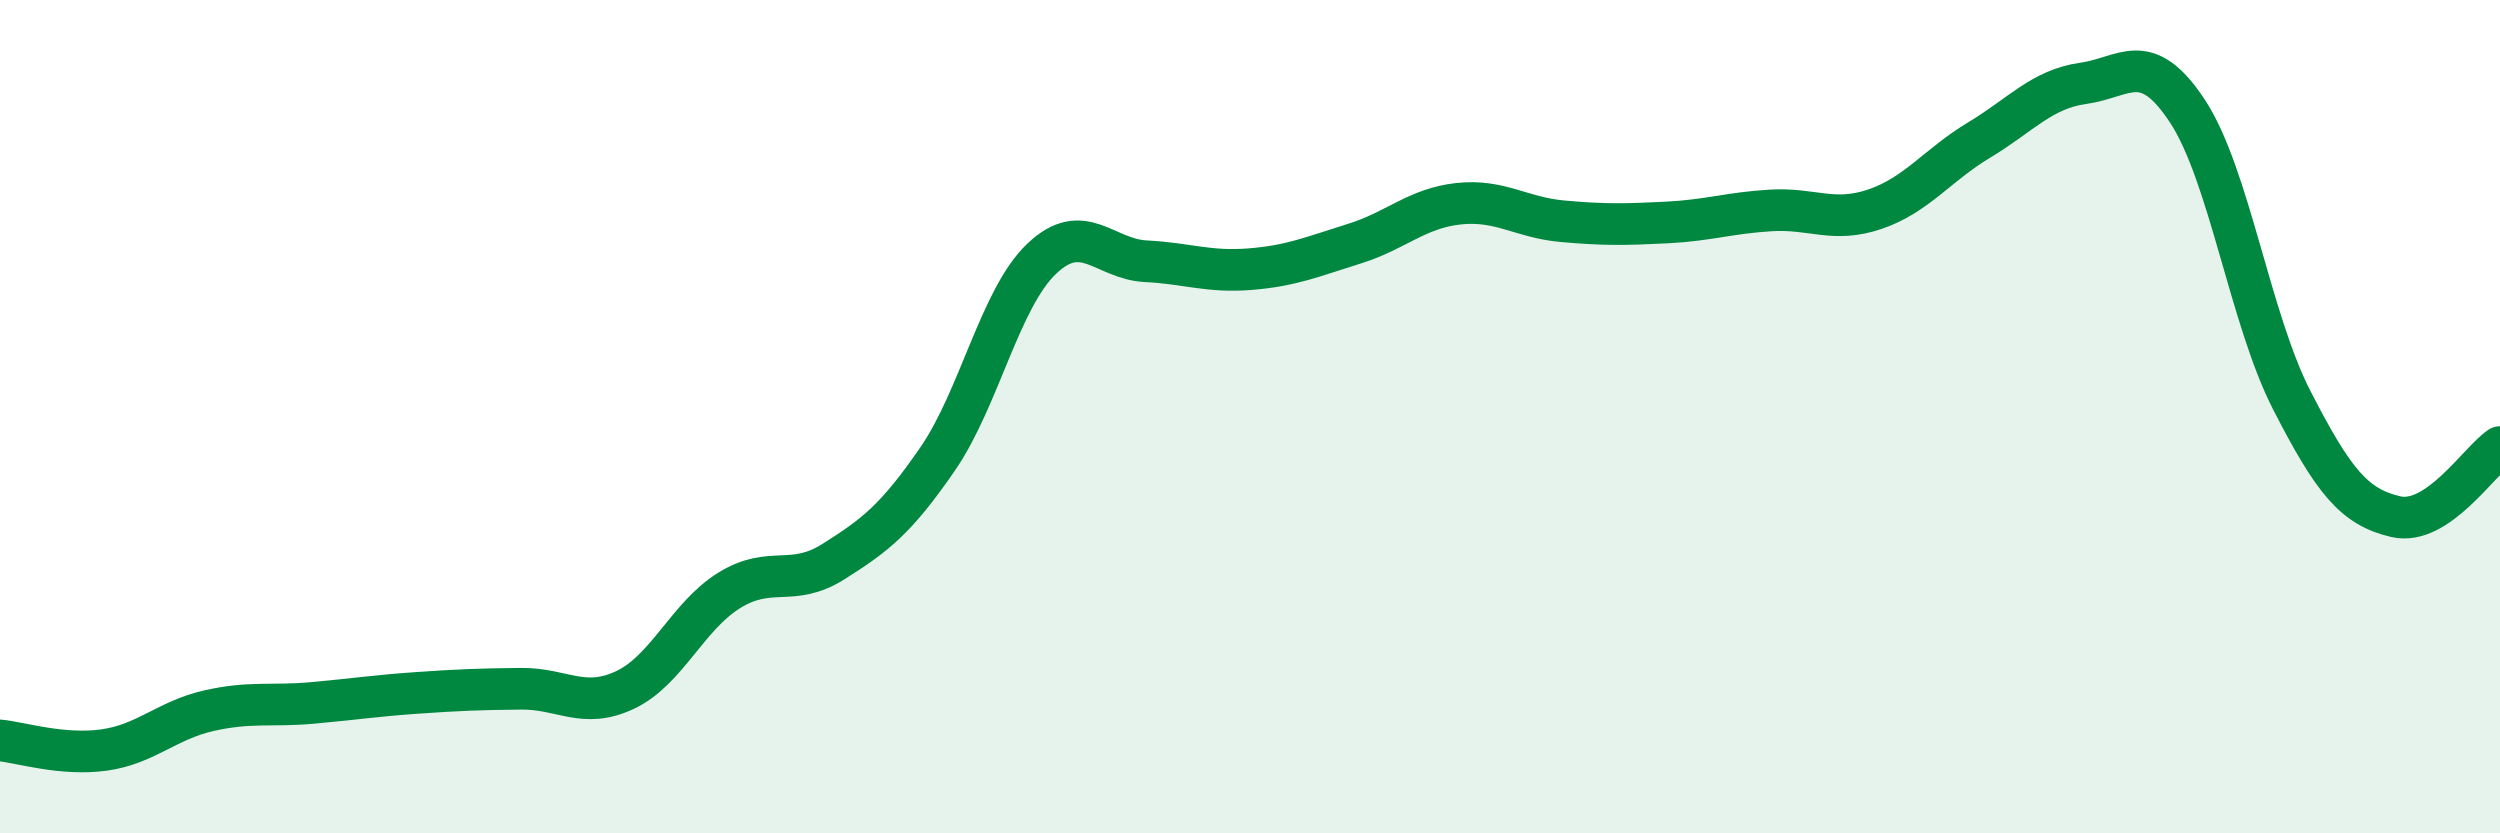
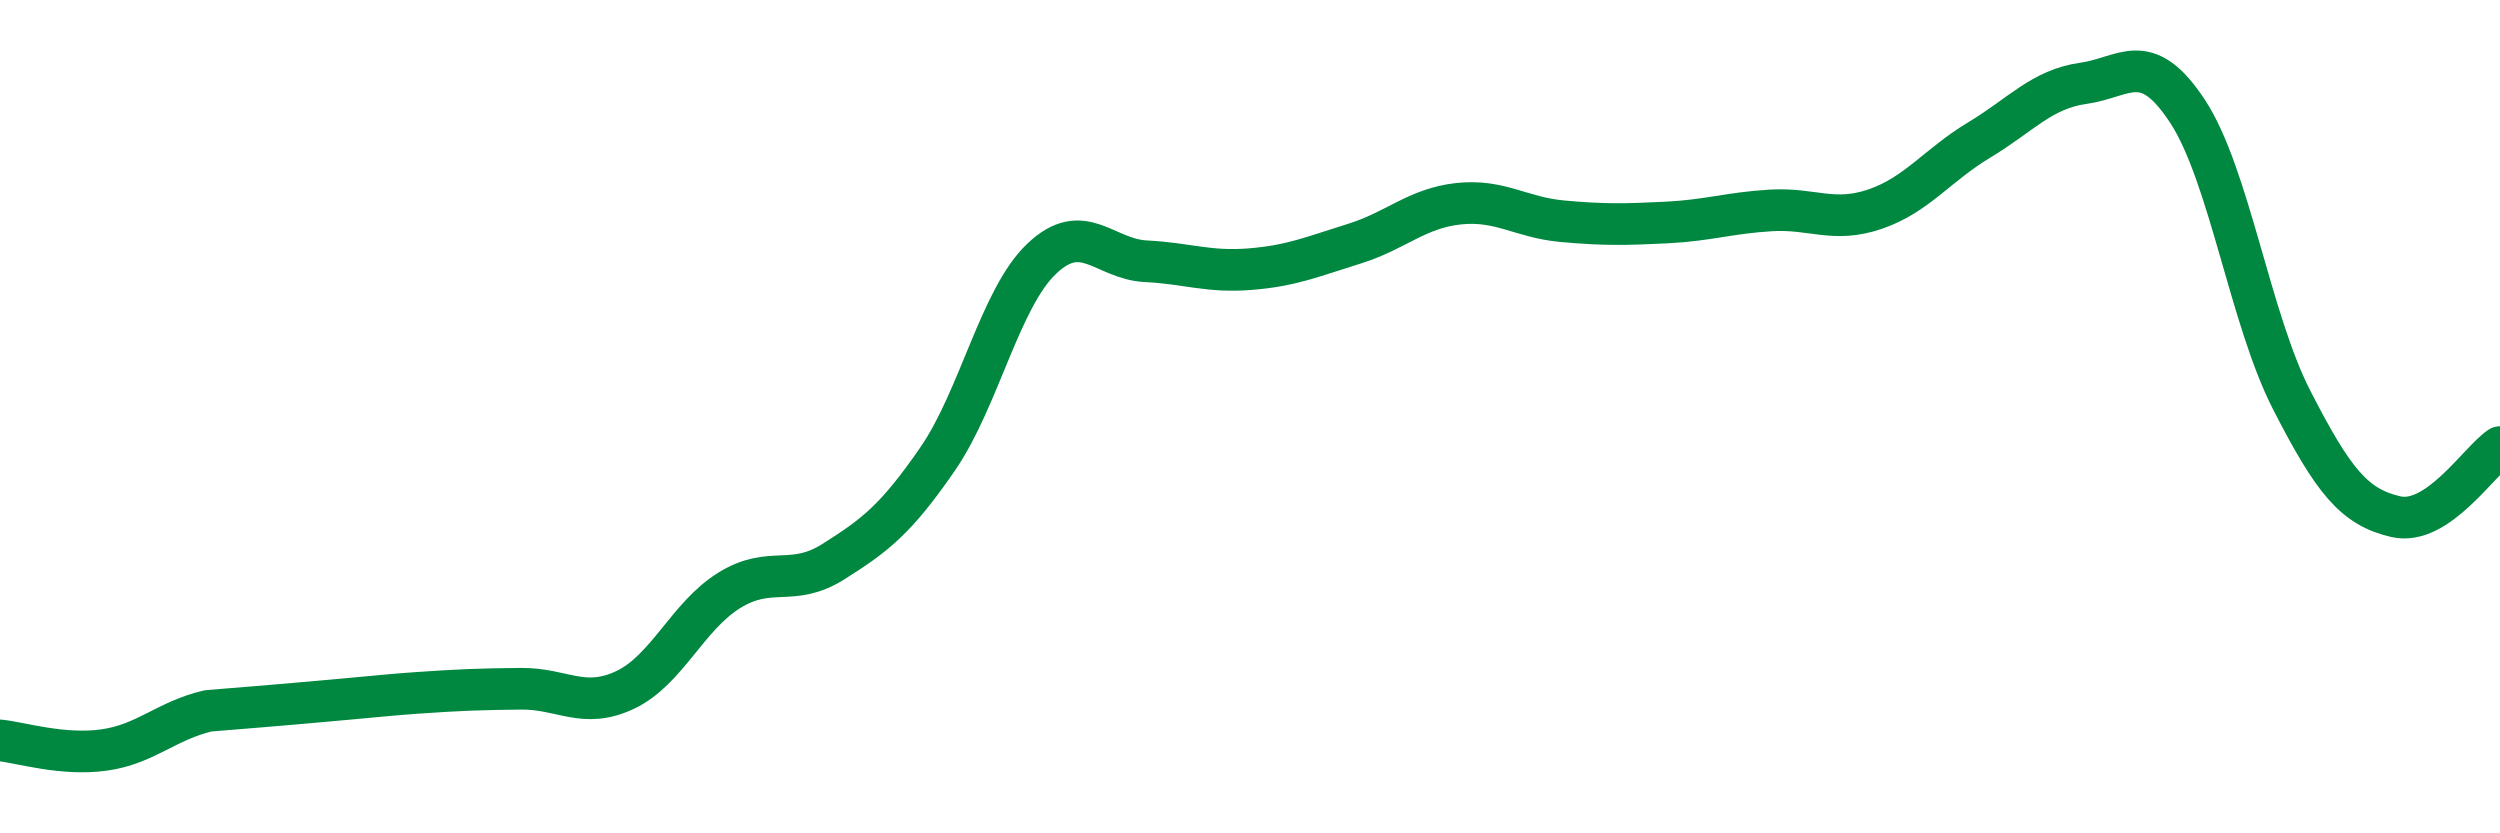
<svg xmlns="http://www.w3.org/2000/svg" width="60" height="20" viewBox="0 0 60 20">
-   <path d="M 0,17.77 C 0.5,17.82 1.5,18.14 2.5,18 C 3.5,17.86 4,17.29 5,17.06 C 6,16.83 6.5,16.96 7.5,16.87 C 8.5,16.78 9,16.7 10,16.63 C 11,16.56 11.5,16.54 12.5,16.53 C 13.5,16.52 14,17.03 15,16.56 C 16,16.09 16.5,14.79 17.5,14.17 C 18.5,13.55 19,14.11 20,13.48 C 21,12.85 21.5,12.47 22.5,11.02 C 23.5,9.57 24,7.16 25,6.21 C 26,5.26 26.5,6.22 27.5,6.27 C 28.5,6.32 29,6.54 30,6.46 C 31,6.38 31.5,6.16 32.5,5.85 C 33.5,5.54 34,5 35,4.89 C 36,4.78 36.5,5.22 37.5,5.31 C 38.5,5.4 39,5.39 40,5.34 C 41,5.29 41.5,5.11 42.5,5.05 C 43.5,4.99 44,5.36 45,5.02 C 46,4.68 46.5,3.96 47.5,3.36 C 48.5,2.76 49,2.14 50,2 C 51,1.86 51.5,1.15 52.5,2.67 C 53.5,4.19 54,7.65 55,9.6 C 56,11.55 56.5,12.17 57.5,12.4 C 58.5,12.63 59.5,11.06 60,10.73L60 20L0 20Z" fill="#008740" opacity="0.1" stroke-linecap="round" stroke-linejoin="round" />
-   <path d="M 0,17.77 C 0.5,17.82 1.5,18.14 2.5,18 C 3.5,17.86 4,17.29 5,17.06 C 6,16.83 6.5,16.96 7.5,16.87 C 8.5,16.78 9,16.7 10,16.63 C 11,16.56 11.5,16.54 12.5,16.53 C 13.5,16.52 14,17.03 15,16.56 C 16,16.09 16.5,14.79 17.5,14.17 C 18.5,13.55 19,14.11 20,13.48 C 21,12.85 21.5,12.47 22.5,11.02 C 23.5,9.57 24,7.16 25,6.21 C 26,5.26 26.5,6.22 27.5,6.27 C 28.5,6.32 29,6.54 30,6.46 C 31,6.38 31.5,6.16 32.5,5.85 C 33.5,5.54 34,5 35,4.89 C 36,4.78 36.5,5.22 37.5,5.31 C 38.5,5.4 39,5.39 40,5.34 C 41,5.29 41.5,5.11 42.5,5.05 C 43.5,4.99 44,5.36 45,5.02 C 46,4.68 46.5,3.96 47.5,3.36 C 48.5,2.76 49,2.14 50,2 C 51,1.86 51.5,1.15 52.5,2.67 C 53.5,4.19 54,7.65 55,9.6 C 56,11.55 56.5,12.17 57.5,12.4 C 58.5,12.63 59.5,11.06 60,10.73" stroke="#008740" stroke-width="1" fill="none" stroke-linecap="round" stroke-linejoin="round" />
+   <path d="M 0,17.77 C 0.5,17.82 1.5,18.14 2.5,18 C 3.5,17.86 4,17.29 5,17.06 C 8.5,16.78 9,16.7 10,16.63 C 11,16.56 11.5,16.54 12.5,16.53 C 13.5,16.52 14,17.03 15,16.56 C 16,16.09 16.5,14.79 17.5,14.17 C 18.5,13.55 19,14.11 20,13.48 C 21,12.85 21.5,12.47 22.5,11.02 C 23.5,9.57 24,7.16 25,6.21 C 26,5.26 26.5,6.22 27.5,6.27 C 28.5,6.32 29,6.54 30,6.46 C 31,6.38 31.5,6.16 32.5,5.85 C 33.5,5.54 34,5 35,4.89 C 36,4.78 36.5,5.22 37.5,5.31 C 38.5,5.4 39,5.39 40,5.34 C 41,5.29 41.5,5.11 42.5,5.05 C 43.5,4.99 44,5.36 45,5.02 C 46,4.68 46.5,3.96 47.5,3.36 C 48.5,2.76 49,2.14 50,2 C 51,1.86 51.5,1.15 52.5,2.67 C 53.5,4.19 54,7.65 55,9.6 C 56,11.55 56.5,12.17 57.5,12.4 C 58.5,12.63 59.5,11.06 60,10.73" stroke="#008740" stroke-width="1" fill="none" stroke-linecap="round" stroke-linejoin="round" />
</svg>